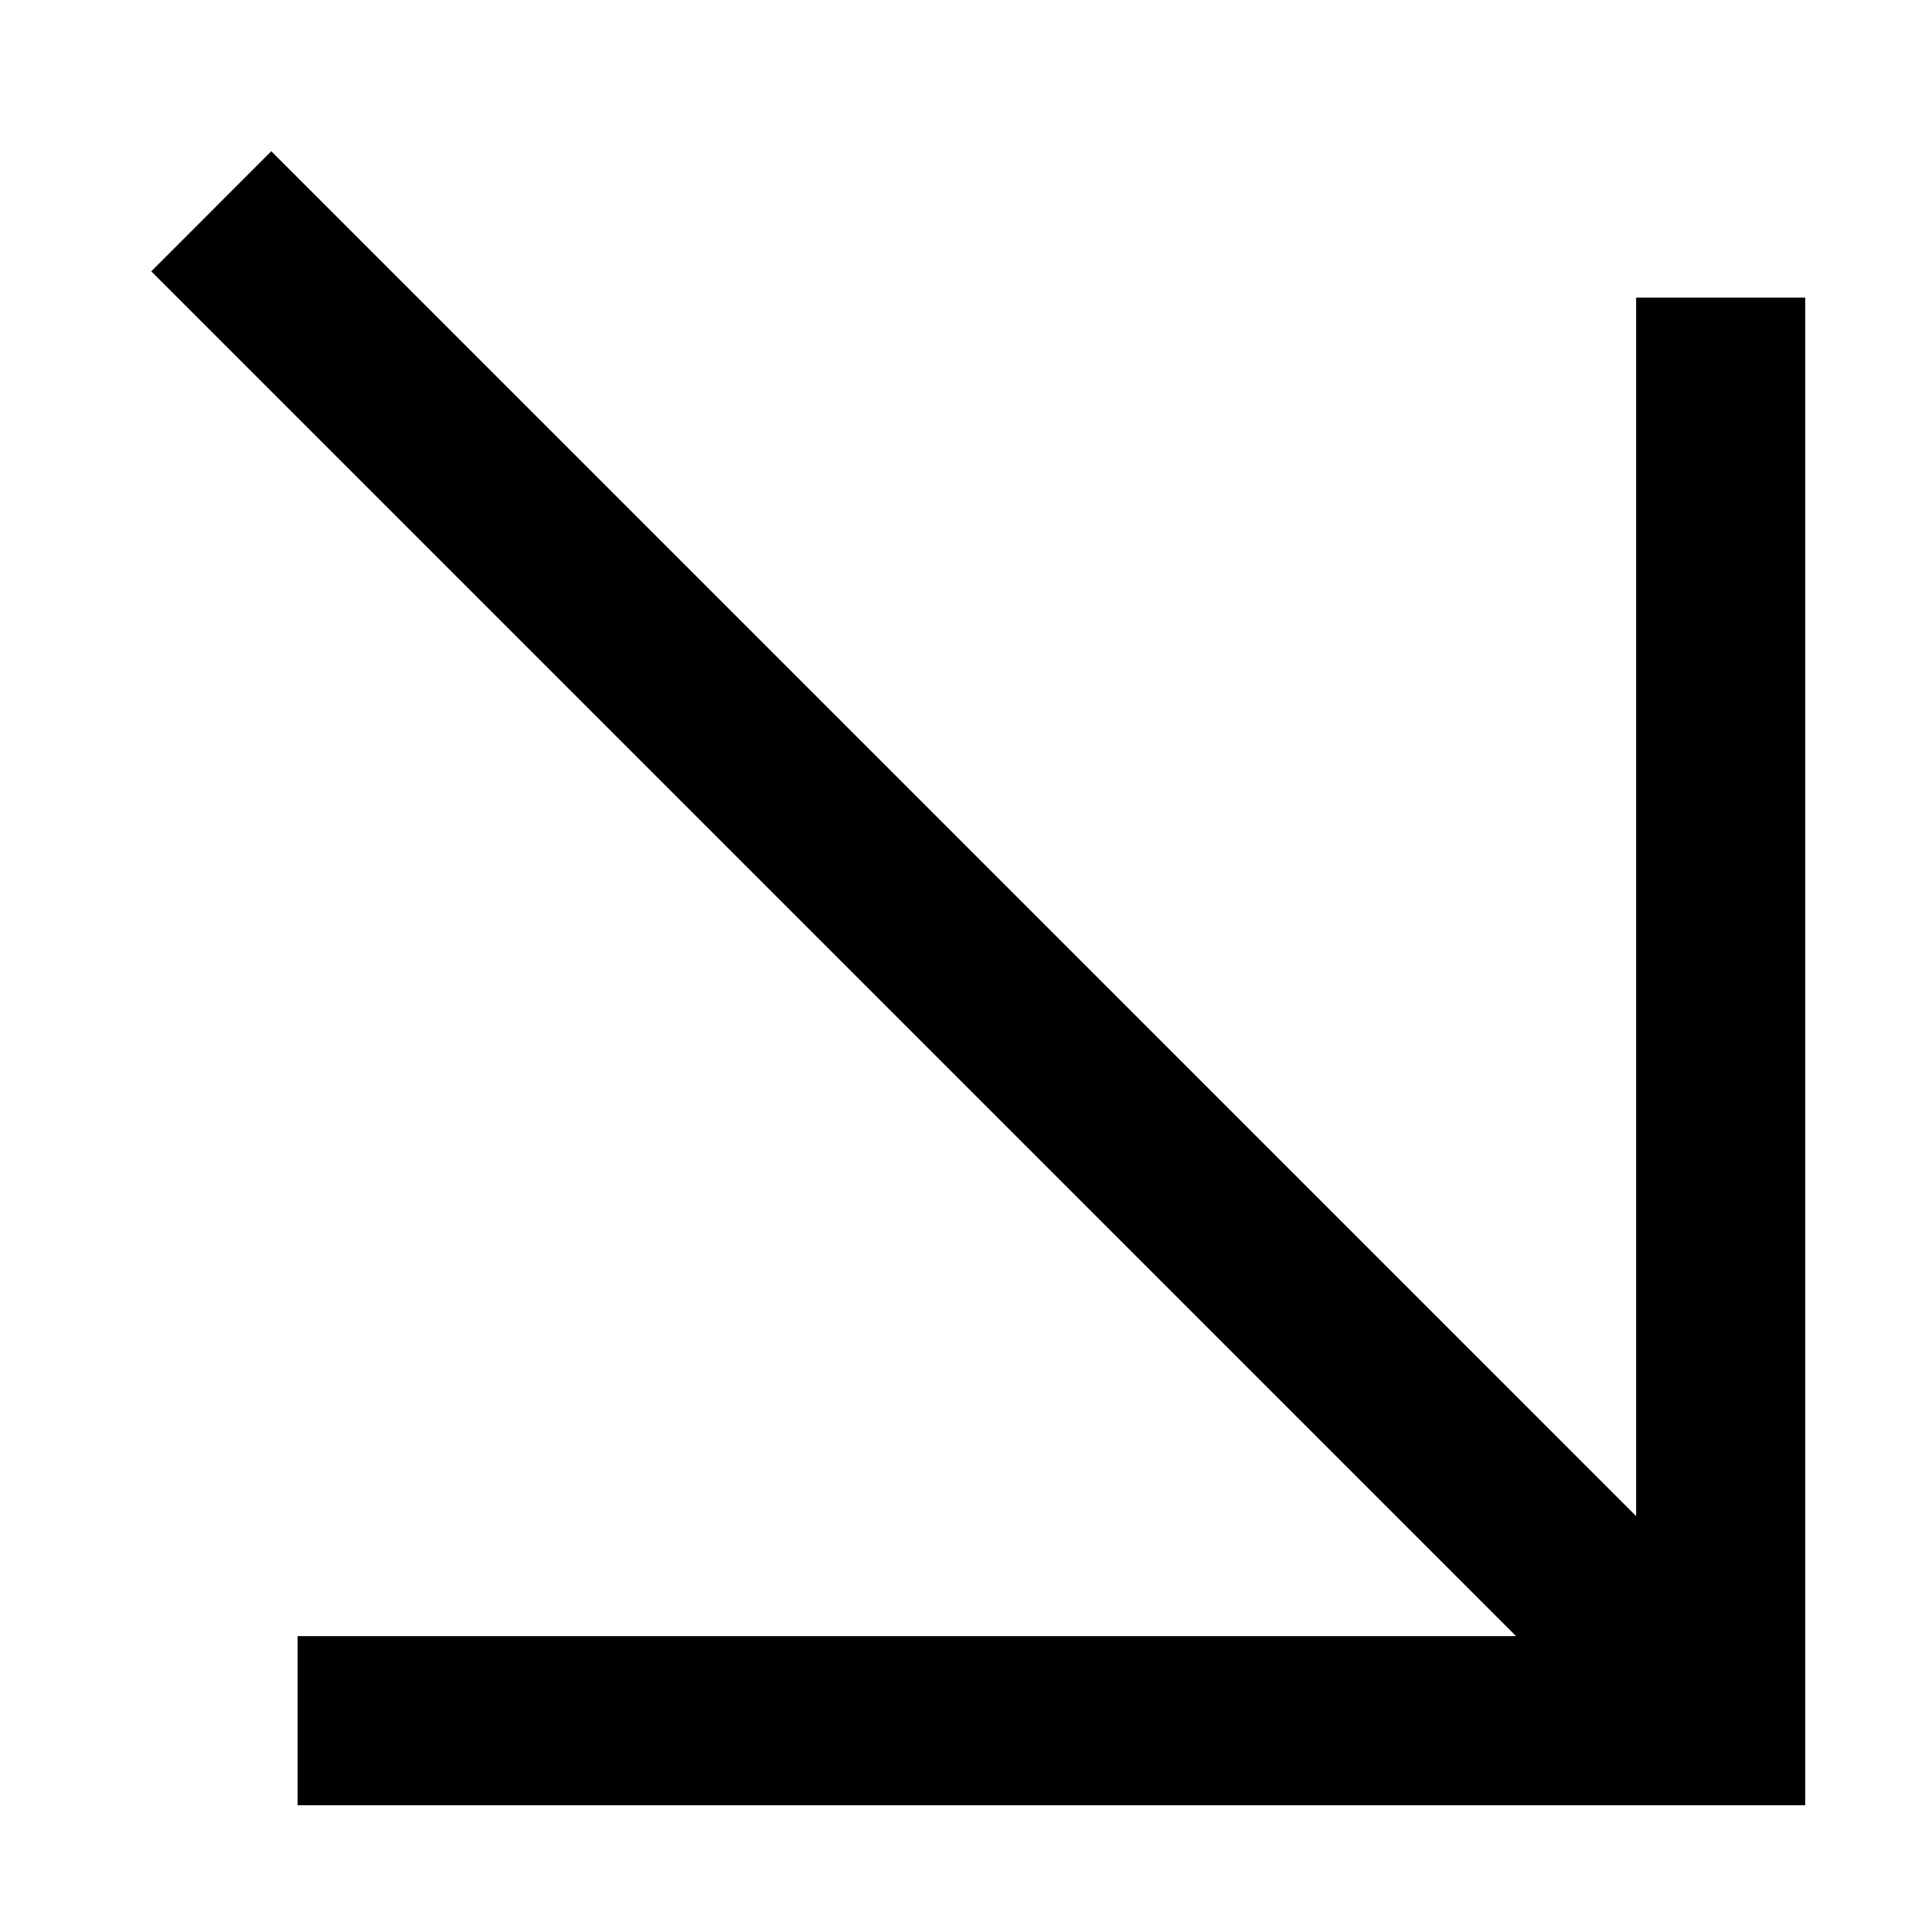
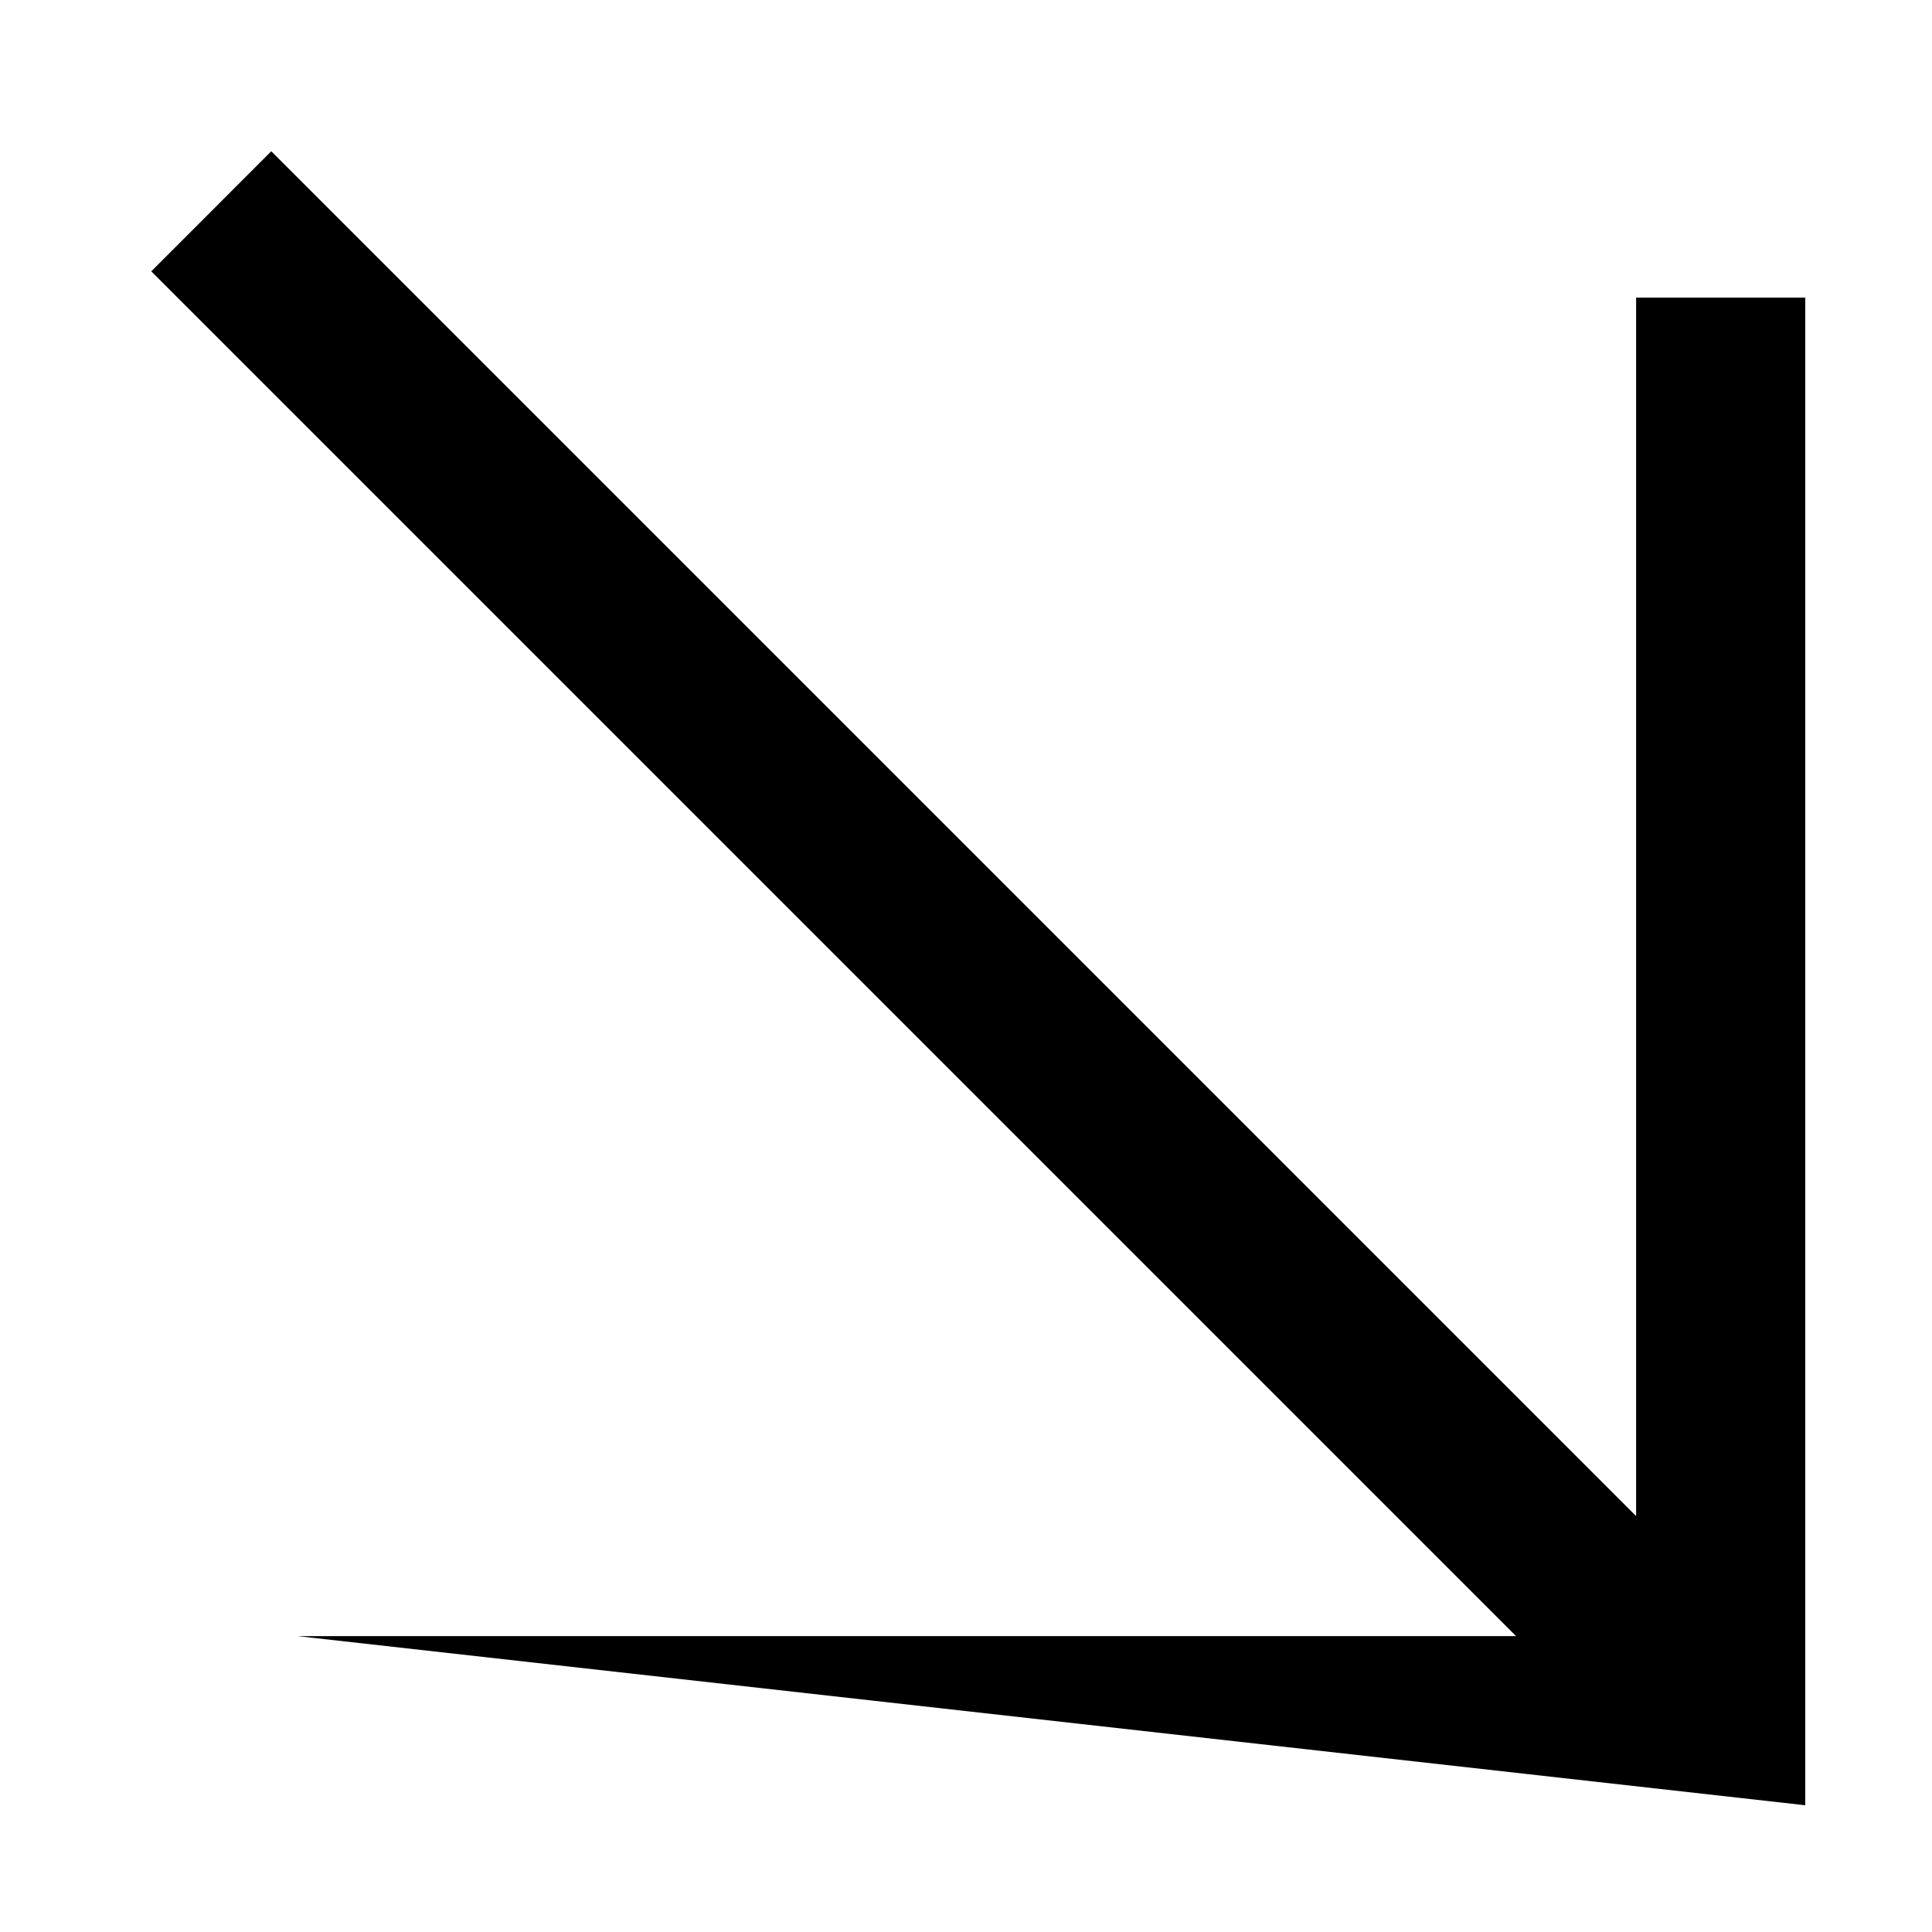
<svg xmlns="http://www.w3.org/2000/svg" width="500" zoomAndPan="magnify" viewBox="0 0 375 375" height="500" preserveAspectRatio="xMidYMid meet" version="1.0">
-   <path fill="#000000" d="M 350.398 57.77 L 350.398 350.398 L 57.77 350.398 L 57.77 317.57 L 294.262 317.57 L 29.359 52.668 L 52.656 29.359 L 317.57 294.277 L 317.57 57.77 Z M 350.398 57.77 " fill-opacity="1" fill-rule="nonzero" />
+   <path fill="#000000" d="M 350.398 57.77 L 350.398 350.398 L 57.77 317.57 L 294.262 317.57 L 29.359 52.668 L 52.656 29.359 L 317.57 294.277 L 317.57 57.77 Z M 350.398 57.77 " fill-opacity="1" fill-rule="nonzero" />
</svg>